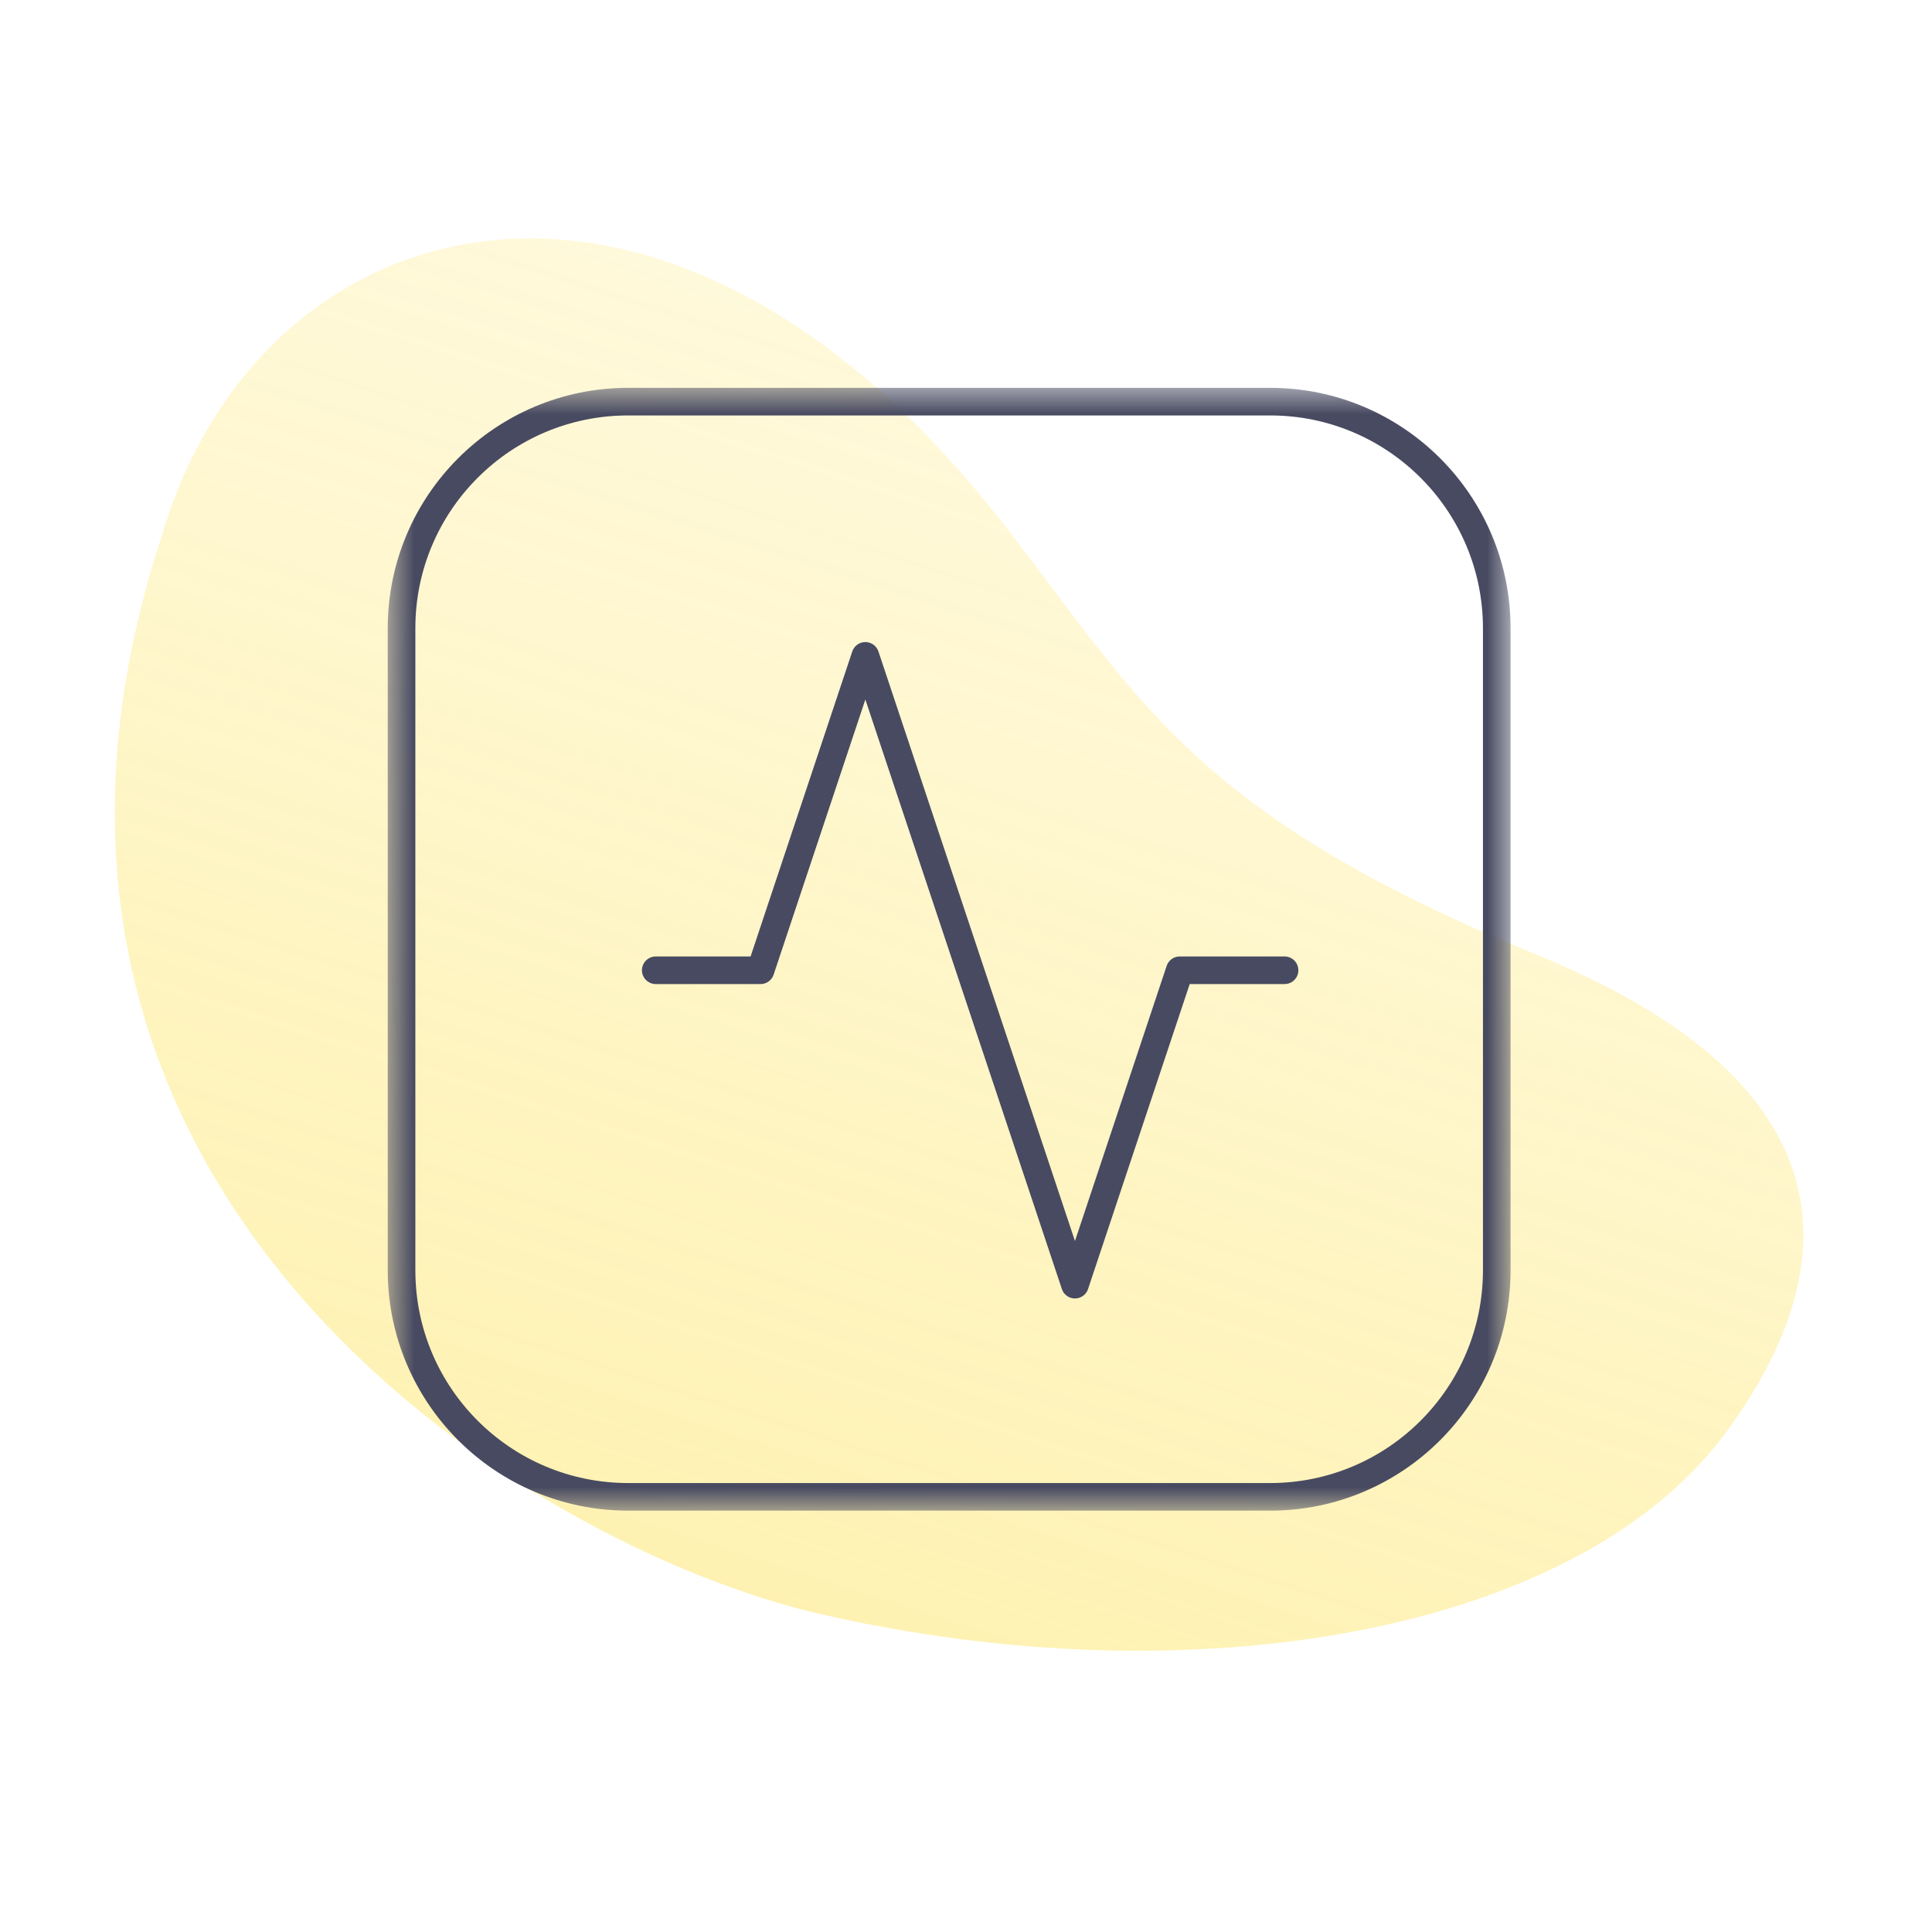
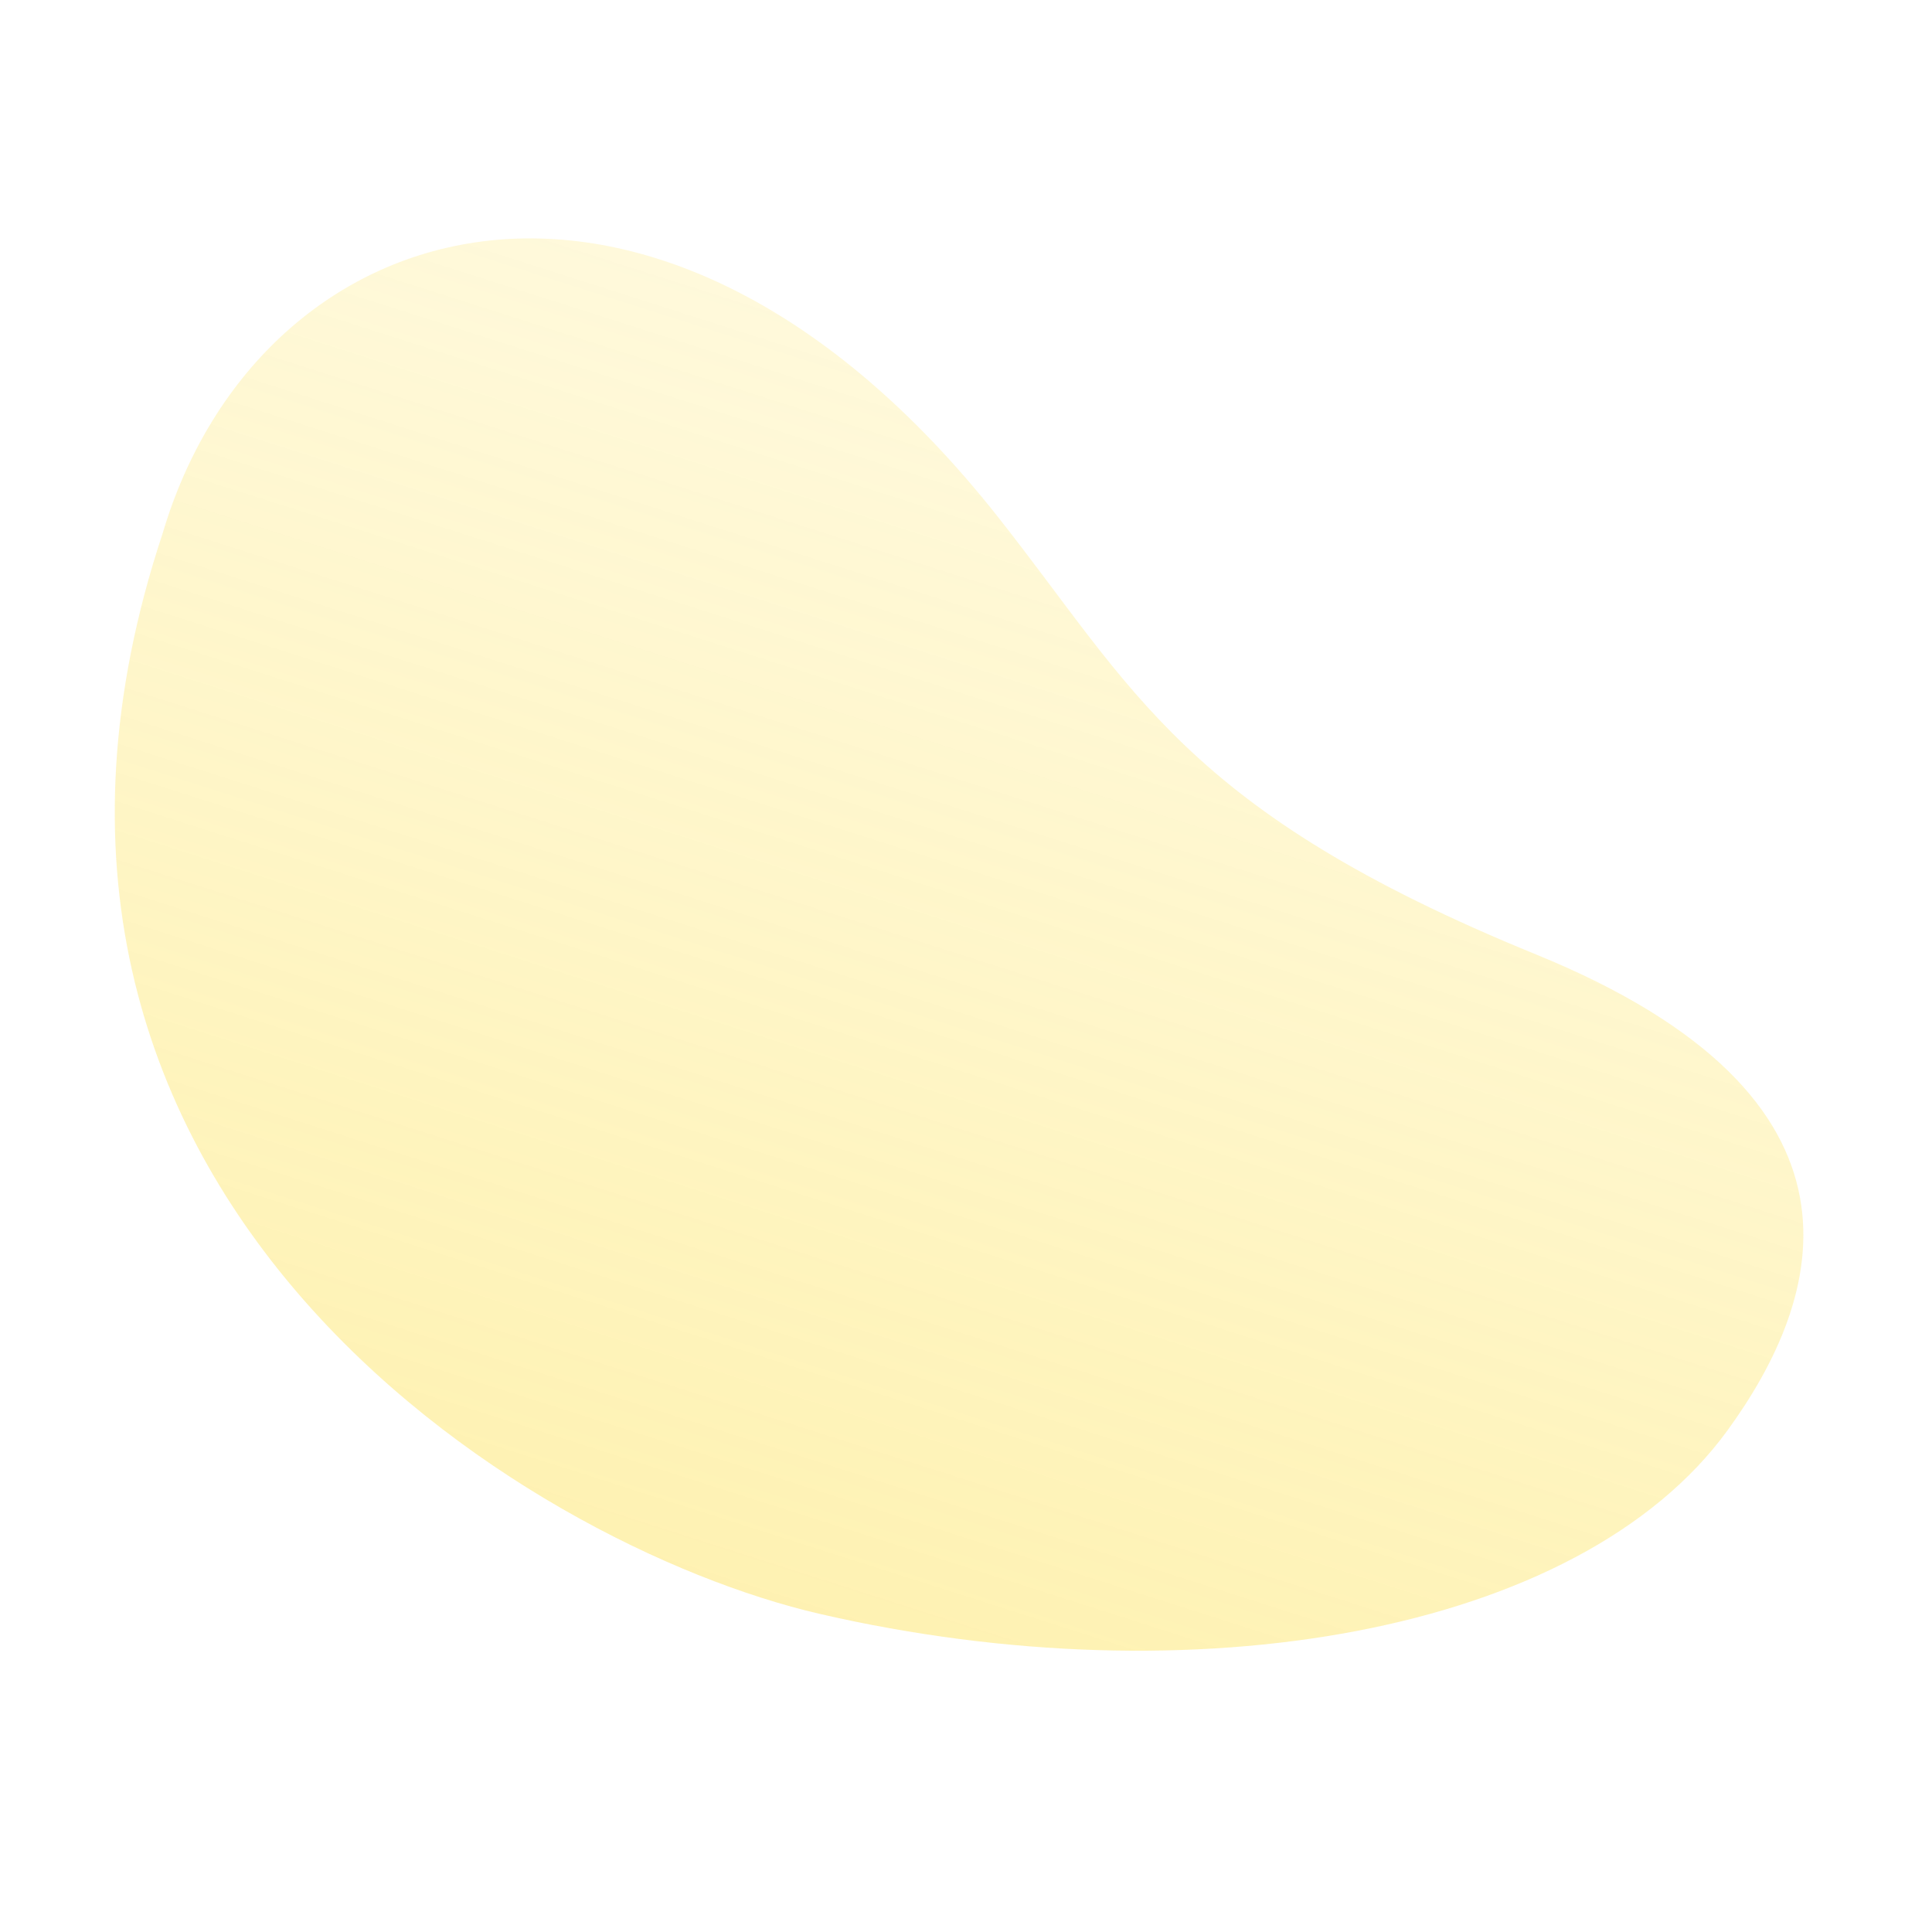
<svg xmlns="http://www.w3.org/2000/svg" width="63" height="63" viewBox="0 0 63 63" fill="none">
  <mask id="mask0_16073_1720" style="mask-type:alpha" maskUnits="userSpaceOnUse" x="0" y="0" width="63" height="63">
    <path d="M63 0H0V63H63V0Z" fill="#C4C4C4" />
  </mask>
  <g mask="url(#mask0_16073_1720)">
    <path d="M32.52 16.829C21.453 2.848 8.475 6.664 5.301 17.4C-1.798 38.81 17.11 50.406 26.731 52.627C38.833 55.42 51.485 53.307 56.331 46.644C59.444 42.364 61.599 35.818 50.085 31.122C38.571 26.426 36.979 22.463 32.52 16.829Z" fill="url(#paint0_linear_16073_1720)" />
    <mask id="mask1_16073_1720" style="mask-type:alpha" maskUnits="userSpaceOnUse" x="3" y="3" width="57" height="57">
      <path d="M59.364 3.635H3.633V59.365H59.364V3.635Z" fill="#C4C4C4" />
    </mask>
    <g mask="url(#mask1_16073_1720)">
      <mask id="mask2_16073_1720" style="mask-type:alpha" maskUnits="userSpaceOnUse" x="12" y="12" width="38" height="38">
-         <path d="M49.35 12.552H12.547V49.355H49.35V12.552Z" fill="#C4C4C4" />
-       </mask>
+         </mask>
      <g mask="url(#mask2_16073_1720)">
-         <path d="M21.383 31.639H24.8L28.218 21.387L35.053 41.891L38.47 31.639H41.888" stroke="#484A61" stroke-width="0.9" stroke-linecap="round" stroke-linejoin="round" />
        <path d="M41.417 13.097H20.484C16.402 13.097 13.094 16.405 13.094 20.487V41.42C13.094 45.501 16.402 48.81 20.484 48.81H41.417C45.498 48.81 48.807 45.501 48.807 41.42V20.487C48.807 16.405 45.498 13.097 41.417 13.097Z" stroke="#484A61" stroke-width="0.9" />
      </g>
    </g>
  </g>
  <defs>
    <linearGradient id="paint0_linear_16073_1720" x1="20.621" y1="69.693" x2="52.176" y2="-29.098" gradientUnits="userSpaceOnUse">
      <stop stop-color="#FCD925" stop-opacity="0.45" />
      <stop offset="1" stop-color="#FFE661" stop-opacity="0" />
    </linearGradient>
  </defs>
</svg>